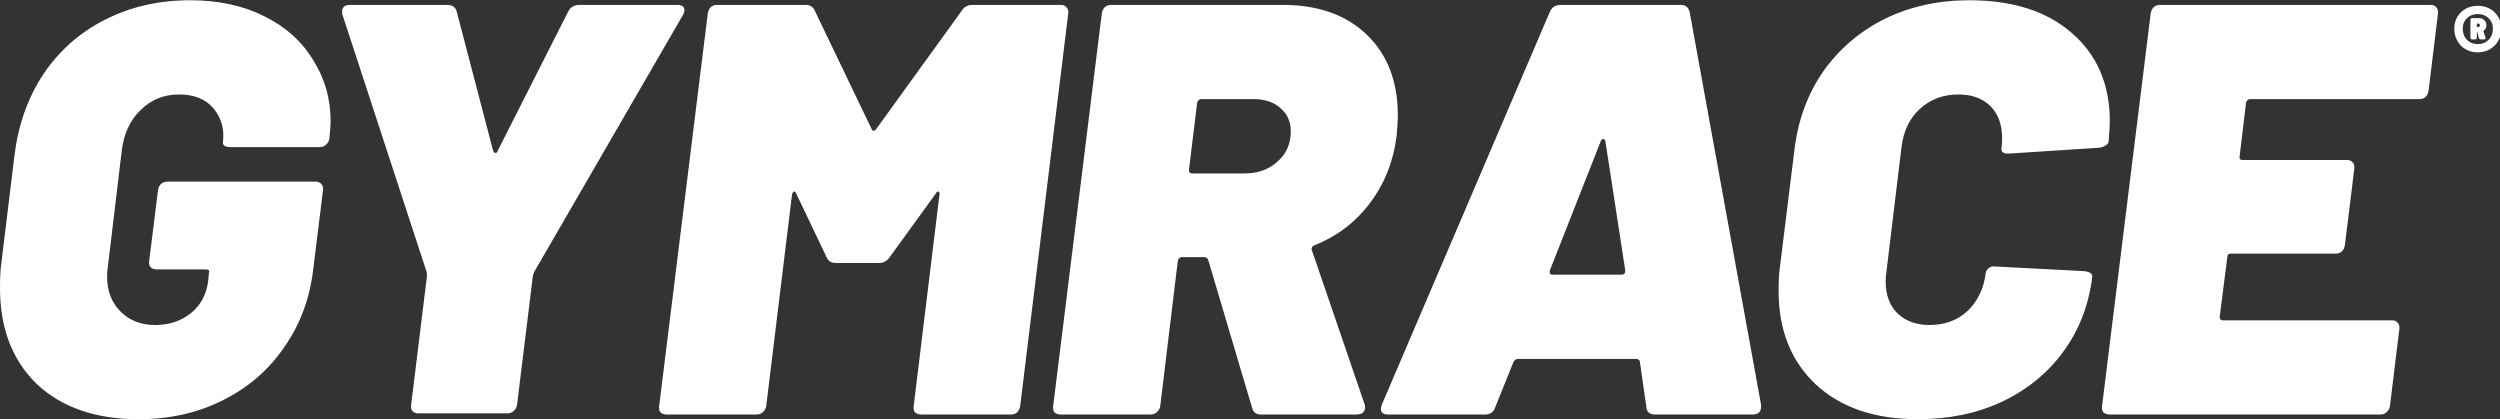
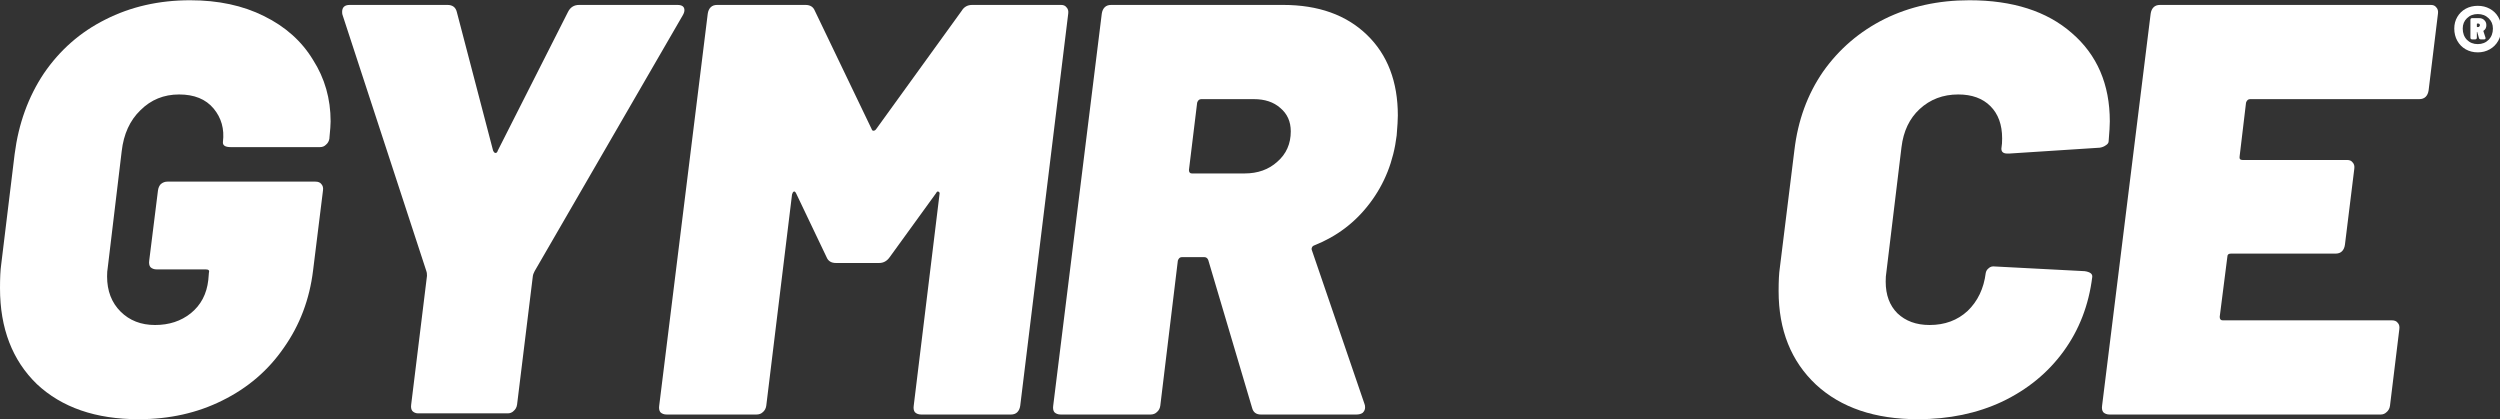
<svg xmlns="http://www.w3.org/2000/svg" width="984" height="165" viewBox="0 0 984 165" fill="none">
  <rect x="0" y="0" width="984" height="165" fill="#333333" stroke="none" />
  <g clip-path="url(#clip0_112_392)">
    <path d="M955.9 35.56C955.746 36.64 955.363 37.487 954.75 38.1C954.13 38.713 953.283 39.02 952.21 39.02H885.65C884.883 39.02 884.346 39.48 884.04 40.4L881.51 61.59C881.356 62.51 881.74 62.97 882.66 62.97H923.88C924.806 62.97 925.5 63.277 925.96 63.89C926.573 64.503 926.803 65.35 926.65 66.43L922.96 96.37C922.806 97.443 922.423 98.287 921.81 98.9C921.196 99.513 920.353 99.82 919.28 99.82H878.05C877.13 99.82 876.67 100.28 876.67 101.2L873.68 124.69C873.68 125.617 874.063 126.08 874.83 126.08H941.39C942.463 126.08 943.23 126.387 943.69 127C944.303 127.613 944.533 128.457 944.38 129.53L940.7 159.7C940.546 160.773 940.086 161.62 939.32 162.24C938.7 162.853 937.93 163.16 937.01 163.16H830.38C829.3 163.16 828.453 162.853 827.84 162.24C827.38 161.62 827.226 160.773 827.38 159.7L846.5 5.39C846.653 4.317 847.036 3.473 847.65 2.86C848.263 2.247 849.106 1.94 850.18 1.94H956.82C957.74 1.94 958.43 2.247 958.89 2.86C959.503 3.473 959.733 4.317 959.58 5.39L955.9 35.56Z" fill="white" />
    <path d="M754.88 165C737.987 165 724.627 160.47 714.8 151.41C704.973 142.197 700.06 129.913 700.06 114.56C700.06 110.567 700.213 107.573 700.52 105.58L706.28 59.06C707.66 47.387 711.423 37.097 717.57 28.19C723.863 19.29 731.923 12.383 741.75 7.47C751.73 2.557 762.86 0.1 775.14 0.1C792.187 0.1 805.623 4.397 815.45 12.99C825.43 21.59 830.42 33.183 830.42 47.77C830.42 49.303 830.267 51.913 829.96 55.6C829.96 56.213 829.577 56.75 828.81 57.21C828.19 57.67 827.42 57.977 826.5 58.13L790.8 60.44H790.11C788.27 60.44 787.503 59.593 787.81 57.9C787.963 57.133 788.04 55.983 788.04 54.45C788.04 49.077 786.503 44.853 783.43 41.78C780.363 38.713 776.143 37.18 770.77 37.18C764.783 37.18 759.717 39.097 755.57 42.93C751.577 46.617 749.197 51.607 748.43 57.9L742.44 107.42C742.287 108.187 742.21 109.34 742.21 110.88C742.21 116.1 743.747 120.243 746.82 123.31C750.04 126.383 754.26 127.92 759.48 127.92C765.473 127.92 770.463 126.077 774.45 122.39C778.443 118.55 780.823 113.56 781.59 107.42C781.743 106.653 782.127 106.04 782.74 105.58C783.36 104.967 784.207 104.737 785.28 104.89L820.52 106.73C822.667 107.037 823.663 107.803 823.51 109.03C822.13 120.09 818.367 129.84 812.22 138.28C806.08 146.727 798.02 153.33 788.04 158.09C778.213 162.697 767.16 165 754.88 165Z" fill="white" />
-     <path fill-rule="evenodd" clip-rule="evenodd" d="M651.46 163.16C649.307 163.16 648.153 162.16 648 160.16L645.47 142.43C645.317 141.663 644.857 141.28 644.09 141.28H597.33C596.717 141.28 596.18 141.663 595.72 142.43L588.58 160.16C587.967 162.16 586.587 163.16 584.44 163.16H546.43C543.823 163.16 542.98 161.853 543.9 159.24L610 4.7C610.767 2.86 612.15 1.94 614.15 1.94H661.59C663.43 1.94 664.583 2.86 665.05 4.7L693.14 159.24V160.16C693.14 162.16 691.99 163.16 689.69 163.16H651.46ZM610 106.5C609.847 107.573 610.153 108.11 610.92 108.11H638.33C639.25 108.11 639.71 107.573 639.71 106.5L631.88 55.6C631.727 54.987 631.42 54.68 630.96 54.68C630.653 54.68 630.347 54.987 630.04 55.6L610 106.5Z" fill="white" />
    <path fill-rule="evenodd" clip-rule="evenodd" d="M496.3 163.16C494.46 163.16 493.31 162.313 492.85 160.62L475.57 102.35C475.263 101.583 474.727 101.2 473.96 101.2H465.21C464.443 101.2 463.907 101.66 463.6 102.58L456.69 159.7C456.537 160.773 456.073 161.62 455.3 162.24C454.687 162.853 453.843 163.16 452.77 163.16H417.53C416.457 163.16 415.613 162.853 415 162.24C414.54 161.62 414.387 160.773 414.54 159.7L433.66 5.39C433.813 4.317 434.197 3.473 434.81 2.86C435.423 2.247 436.267 1.94 437.34 1.94H505.05C518.87 1.94 529.85 5.853 537.99 13.68C546.123 21.513 550.19 32.11 550.19 45.47C550.19 47.003 550.037 49.613 549.73 53.3C548.503 63.433 544.973 72.337 539.14 80.01C533.46 87.537 526.167 93.067 517.26 96.6C516.8 96.753 516.493 97.06 516.34 97.52C516.187 97.827 516.187 98.133 516.34 98.44L537.07 159.01C537.223 159.317 537.3 159.777 537.3 160.39C537.3 161.163 536.99 161.857 536.37 162.47C535.757 162.93 534.913 163.16 533.84 163.16H496.3ZM472.81 39.02C472.043 39.02 471.507 39.48 471.2 40.4L467.97 66.89C467.97 67.81 468.353 68.27 469.12 68.27H489.85C495.07 68.27 499.37 66.733 502.75 63.66C506.283 60.593 508.05 56.603 508.05 51.69C508.05 47.85 506.667 44.777 503.9 42.47C501.293 40.17 497.84 39.02 493.54 39.02H472.81Z" fill="white" />
    <path d="M378.53 4.24C379.45 2.707 380.83 1.94 382.67 1.94H417.68C418.6 1.94 419.29 2.247 419.75 2.86C420.37 3.473 420.603 4.317 420.45 5.39L401.56 159.7C401.407 160.773 401.023 161.62 400.41 162.24C399.797 162.853 398.953 163.16 397.88 163.16H362.64C361.56 163.16 360.713 162.853 360.1 162.24C359.64 161.62 359.487 160.773 359.64 159.7L369.78 76.56C369.933 75.947 369.78 75.563 369.32 75.41C369.013 75.257 368.703 75.487 368.39 76.1L350.2 101.2C349.127 102.74 347.743 103.51 346.05 103.51H329.01C327.17 103.51 325.943 102.74 325.33 101.2L313.35 76.1C313.043 75.487 312.737 75.257 312.43 75.41C312.123 75.563 311.893 75.947 311.74 76.56L301.6 159.7C301.447 160.773 300.987 161.62 300.22 162.24C299.607 162.853 298.763 163.16 297.69 163.16H262.45C261.377 163.16 260.533 162.853 259.92 162.24C259.46 161.62 259.307 160.773 259.46 159.7L278.57 5.39C278.723 4.317 279.11 3.473 279.73 2.86C280.343 2.247 281.187 1.94 282.26 1.94H317.04C318.88 1.94 320.107 2.707 320.72 4.24L343.06 50.76C343.213 51.227 343.443 51.46 343.75 51.46C344.21 51.46 344.593 51.227 344.9 50.76L378.53 4.24Z" fill="white" />
    <path d="M164.6 162.7C163.68 162.7 162.913 162.39 162.3 161.77C161.84 161.157 161.687 160.313 161.84 159.24L168.06 108.57C168.06 107.65 167.98 107.037 167.82 106.73L134.89 6.08C134.737 5.773 134.66 5.313 134.66 4.7C134.66 2.86 135.657 1.94 137.65 1.94H176.12C178.113 1.94 179.34 2.86 179.8 4.7L194.08 59.29C194.387 59.903 194.693 60.21 195 60.21C195.46 60.21 195.767 59.903 195.92 59.29L223.56 4.7C224.48 2.86 225.94 1.94 227.94 1.94H266.63C268.47 1.94 269.39 2.63 269.39 4.01C269.39 4.623 269.16 5.313 268.7 6.08L210.43 106.73C209.97 107.65 209.74 108.263 209.74 108.57L203.52 159.24C203.367 160.313 202.907 161.157 202.14 161.77C201.527 162.39 200.76 162.7 199.84 162.7H164.6Z" fill="white" />
    <path d="M54.58 165C37.693 165 24.337 160.393 14.51 151.18C4.837 141.813 0 129.223 0 113.41C0 109.417 0.153 106.347 0.46 104.2L5.76 60.67C7.293 48.69 11.13 38.097 17.27 28.89C23.57 19.677 31.633 12.613 41.46 7.7C51.44 2.633 62.57 0.1 74.85 0.1C85.903 0.1 95.577 2.17 103.87 6.31C112.317 10.457 118.767 16.217 123.22 23.59C127.827 30.803 130.13 38.863 130.13 47.77C130.13 48.997 129.977 51.147 129.67 54.22V54.45C129.51 55.523 129.047 56.367 128.28 56.98C127.667 57.593 126.9 57.9 125.98 57.9H90.74C88.593 57.9 87.597 57.21 87.75 55.83C88.363 50.763 87.133 46.387 84.06 42.7C80.993 39.02 76.467 37.18 70.48 37.18C64.487 37.18 59.417 39.25 55.27 43.39C51.13 47.383 48.673 52.76 47.9 59.52L42.38 105.58C42.227 106.347 42.15 107.42 42.15 108.8C42.15 114.487 43.913 119.093 47.44 122.62C50.973 126.153 55.503 127.92 61.03 127.92C66.557 127.92 71.24 126.383 75.08 123.31C79.073 120.09 81.377 115.713 81.99 110.18L82.22 107.42C82.527 106.5 82.143 106.04 81.07 106.04H61.72C60.647 106.04 59.803 105.733 59.19 105.12C58.73 104.507 58.577 103.66 58.73 102.58L62.18 74.95C62.333 73.877 62.72 73.03 63.34 72.41C64.107 71.797 64.95 71.49 65.87 71.49H124.14C125.213 71.49 125.98 71.797 126.44 72.41C127.053 73.03 127.283 73.877 127.13 74.95L123.22 106.5C121.833 117.86 117.993 127.993 111.7 136.9C105.56 145.807 97.5 152.717 87.52 157.63C77.693 162.543 66.713 165 54.58 165Z" fill="white" />
    <path fill-rule="evenodd" clip-rule="evenodd" d="M975.25 2.29C976.997 2.29 978.567 2.673 979.96 3.44C981.387 4.213 982.5 5.283 983.3 6.65C984.1 8.01 984.5 9.537 984.5 11.23C984.5 13.037 984.1 14.65 983.3 16.07C982.5 17.497 981.387 18.61 979.96 19.41C978.567 20.21 976.997 20.61 975.25 20.61C973.497 20.61 971.91 20.21 970.49 19.41C969.097 18.61 968 17.497 967.2 16.07C966.4 14.65 966 13.037 966 11.23C966 9.537 966.4 8.01 967.2 6.65C968 5.283 969.097 4.213 970.49 3.44C971.91 2.673 973.497 2.29 975.25 2.29ZM975.25 17.36C976.97 17.36 978.393 16.797 979.52 15.67C980.647 14.517 981.21 13.037 981.21 11.23C981.21 9.597 980.647 8.247 979.52 7.18C978.393 6.08 976.97 5.53 975.25 5.53C973.53 5.53 972.107 6.08 970.98 7.18C969.88 8.247 969.33 9.597 969.33 11.23C969.33 13.037 969.88 14.517 970.98 15.67C972.107 16.797 973.53 17.36 975.25 17.36ZM978.63 9.89C978.63 10.87 978.287 11.583 977.6 12.03C977.54 12.057 977.497 12.1 977.47 12.16C977.443 12.193 977.443 12.237 977.47 12.29L978.27 14.74C978.303 14.8 978.32 14.89 978.32 15.01C978.32 15.337 978.127 15.5 977.74 15.5H976.45C976.037 15.5 975.783 15.307 975.69 14.92L975.07 12.69C975.043 12.663 975.03 12.637 975.03 12.61C975.03 12.55 975.013 12.52 974.98 12.52C974.92 12.52 974.89 12.593 974.89 12.74V14.83C974.89 15.037 974.83 15.2 974.71 15.32C974.597 15.44 974.433 15.5 974.22 15.5H973.02C972.813 15.5 972.65 15.44 972.53 15.32C972.417 15.2 972.36 15.037 972.36 14.83V7.8C972.36 7.593 972.417 7.43 972.53 7.31C972.65 7.197 972.813 7.14 973.02 7.14H975.83C976.657 7.14 977.323 7.407 977.83 7.94C978.363 8.44 978.63 9.09 978.63 9.89ZM975.11 9.27C974.963 9.27 974.89 9.343 974.89 9.49V10.43C974.89 10.577 974.963 10.65 975.11 10.65H975.42C975.6 10.65 975.75 10.577 975.87 10.43C976.017 10.277 976.09 10.113 976.09 9.94C976.09 9.733 976.03 9.57 975.91 9.45C975.797 9.33 975.633 9.27 975.42 9.27H975.11Z" fill="white" />
  </g>
  <defs>
    <clipPath id="clip0_112_392">
      <rect width="984" height="165" fill="white" />
    </clipPath>
  </defs>
</svg>